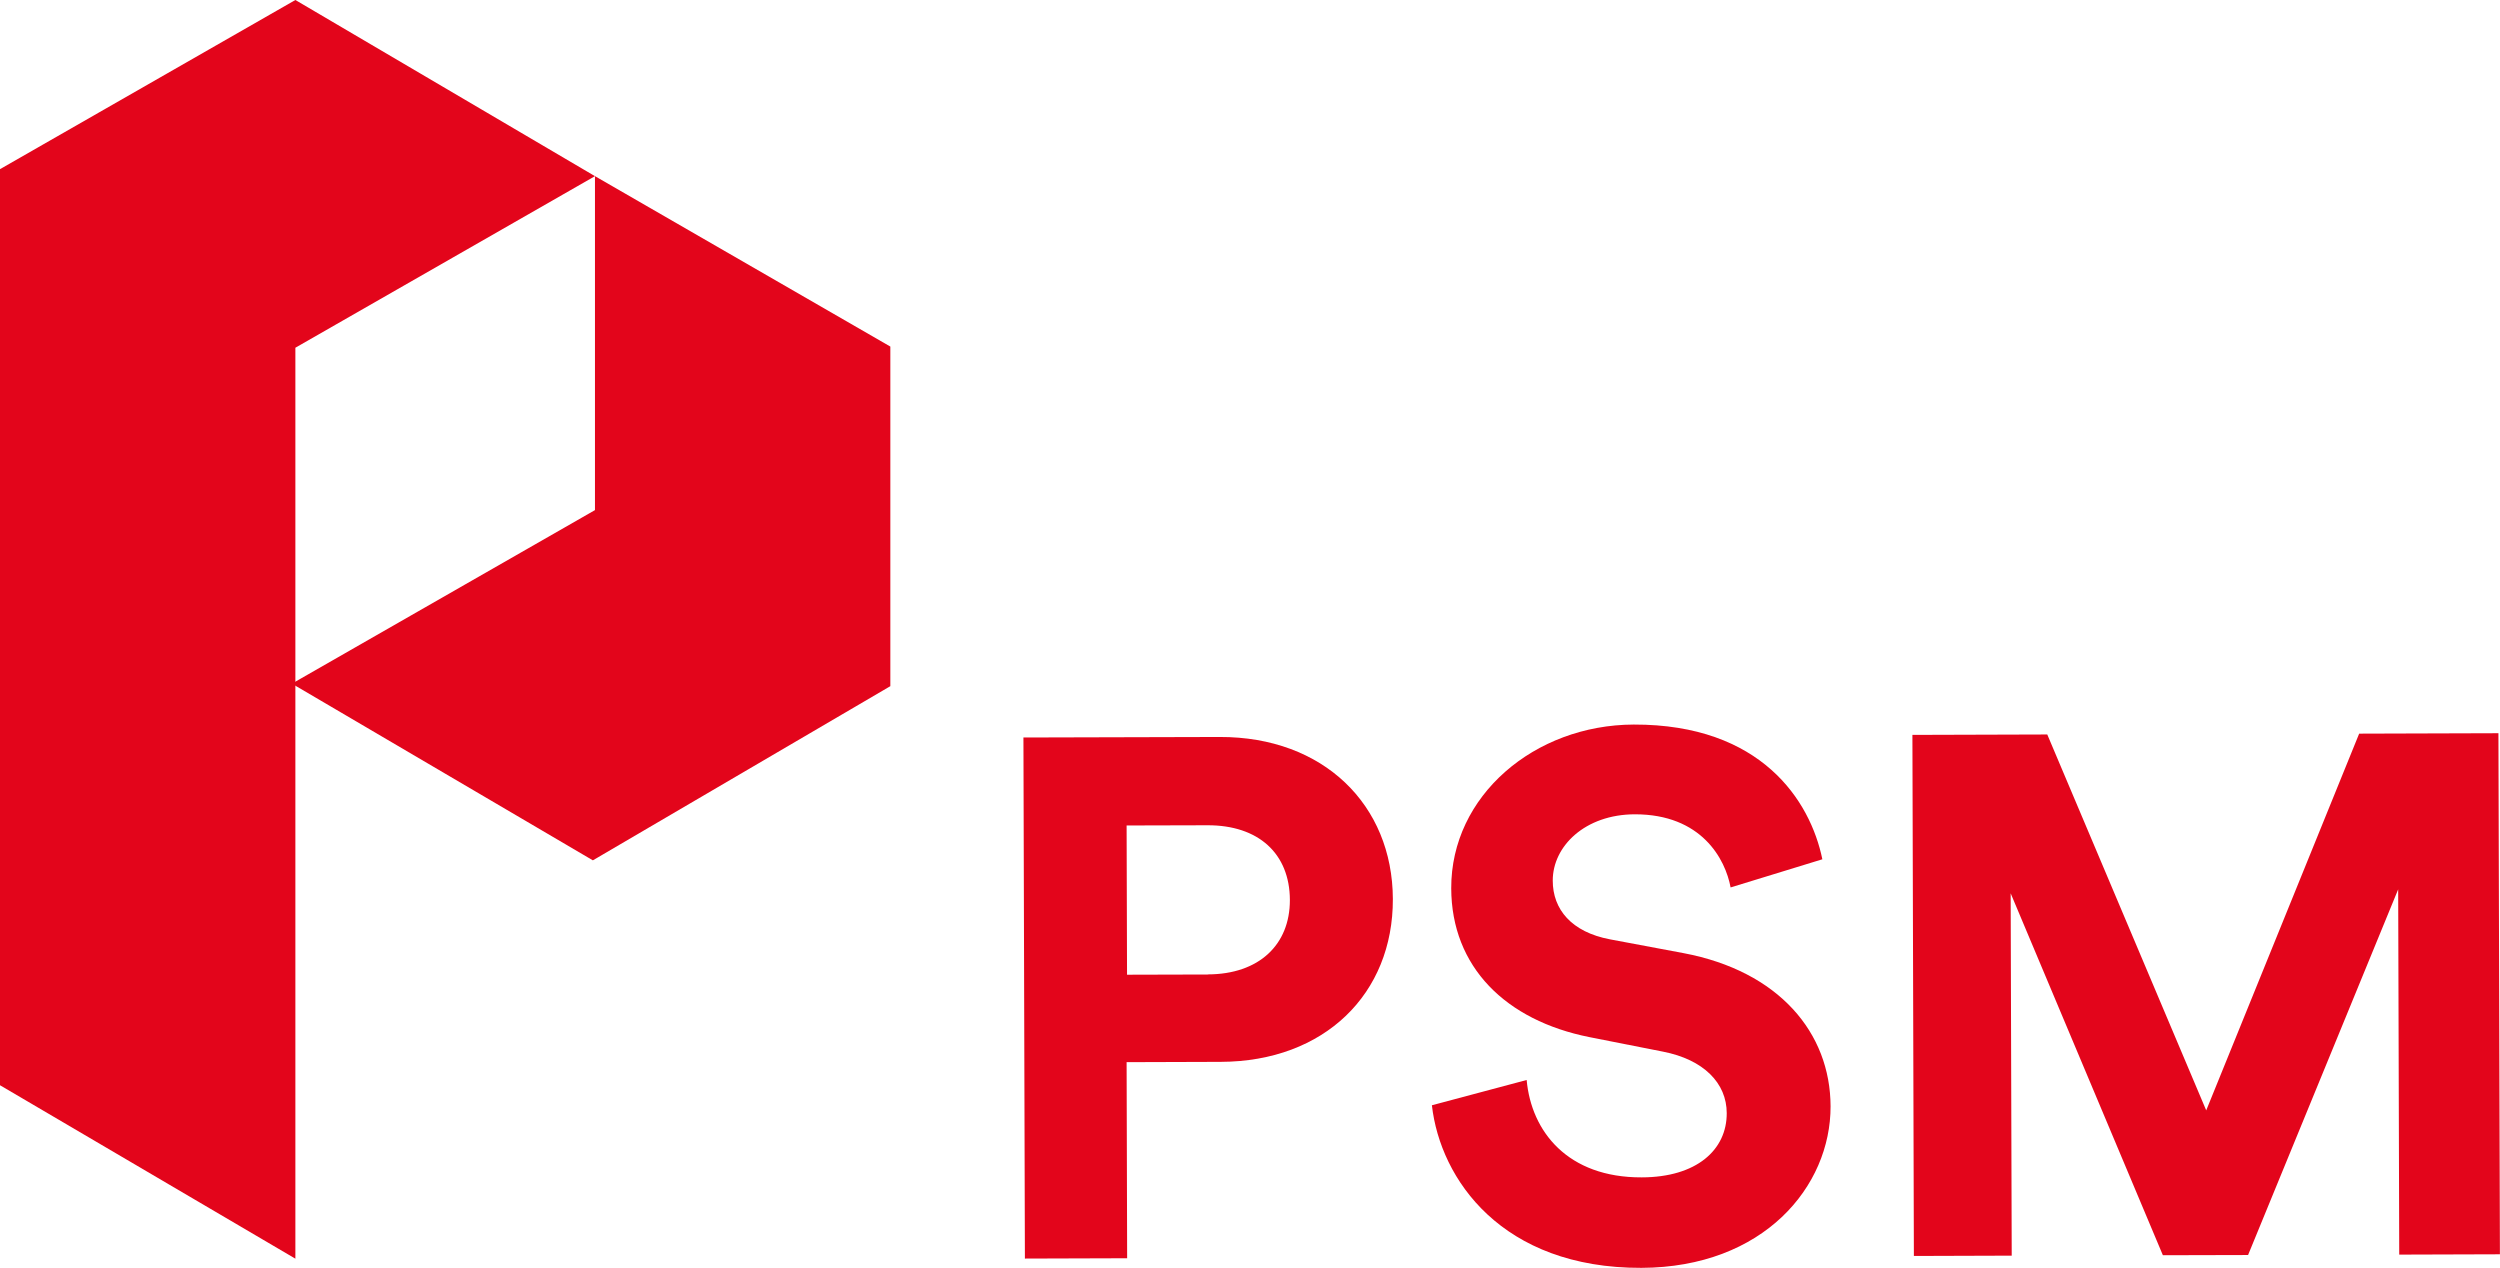
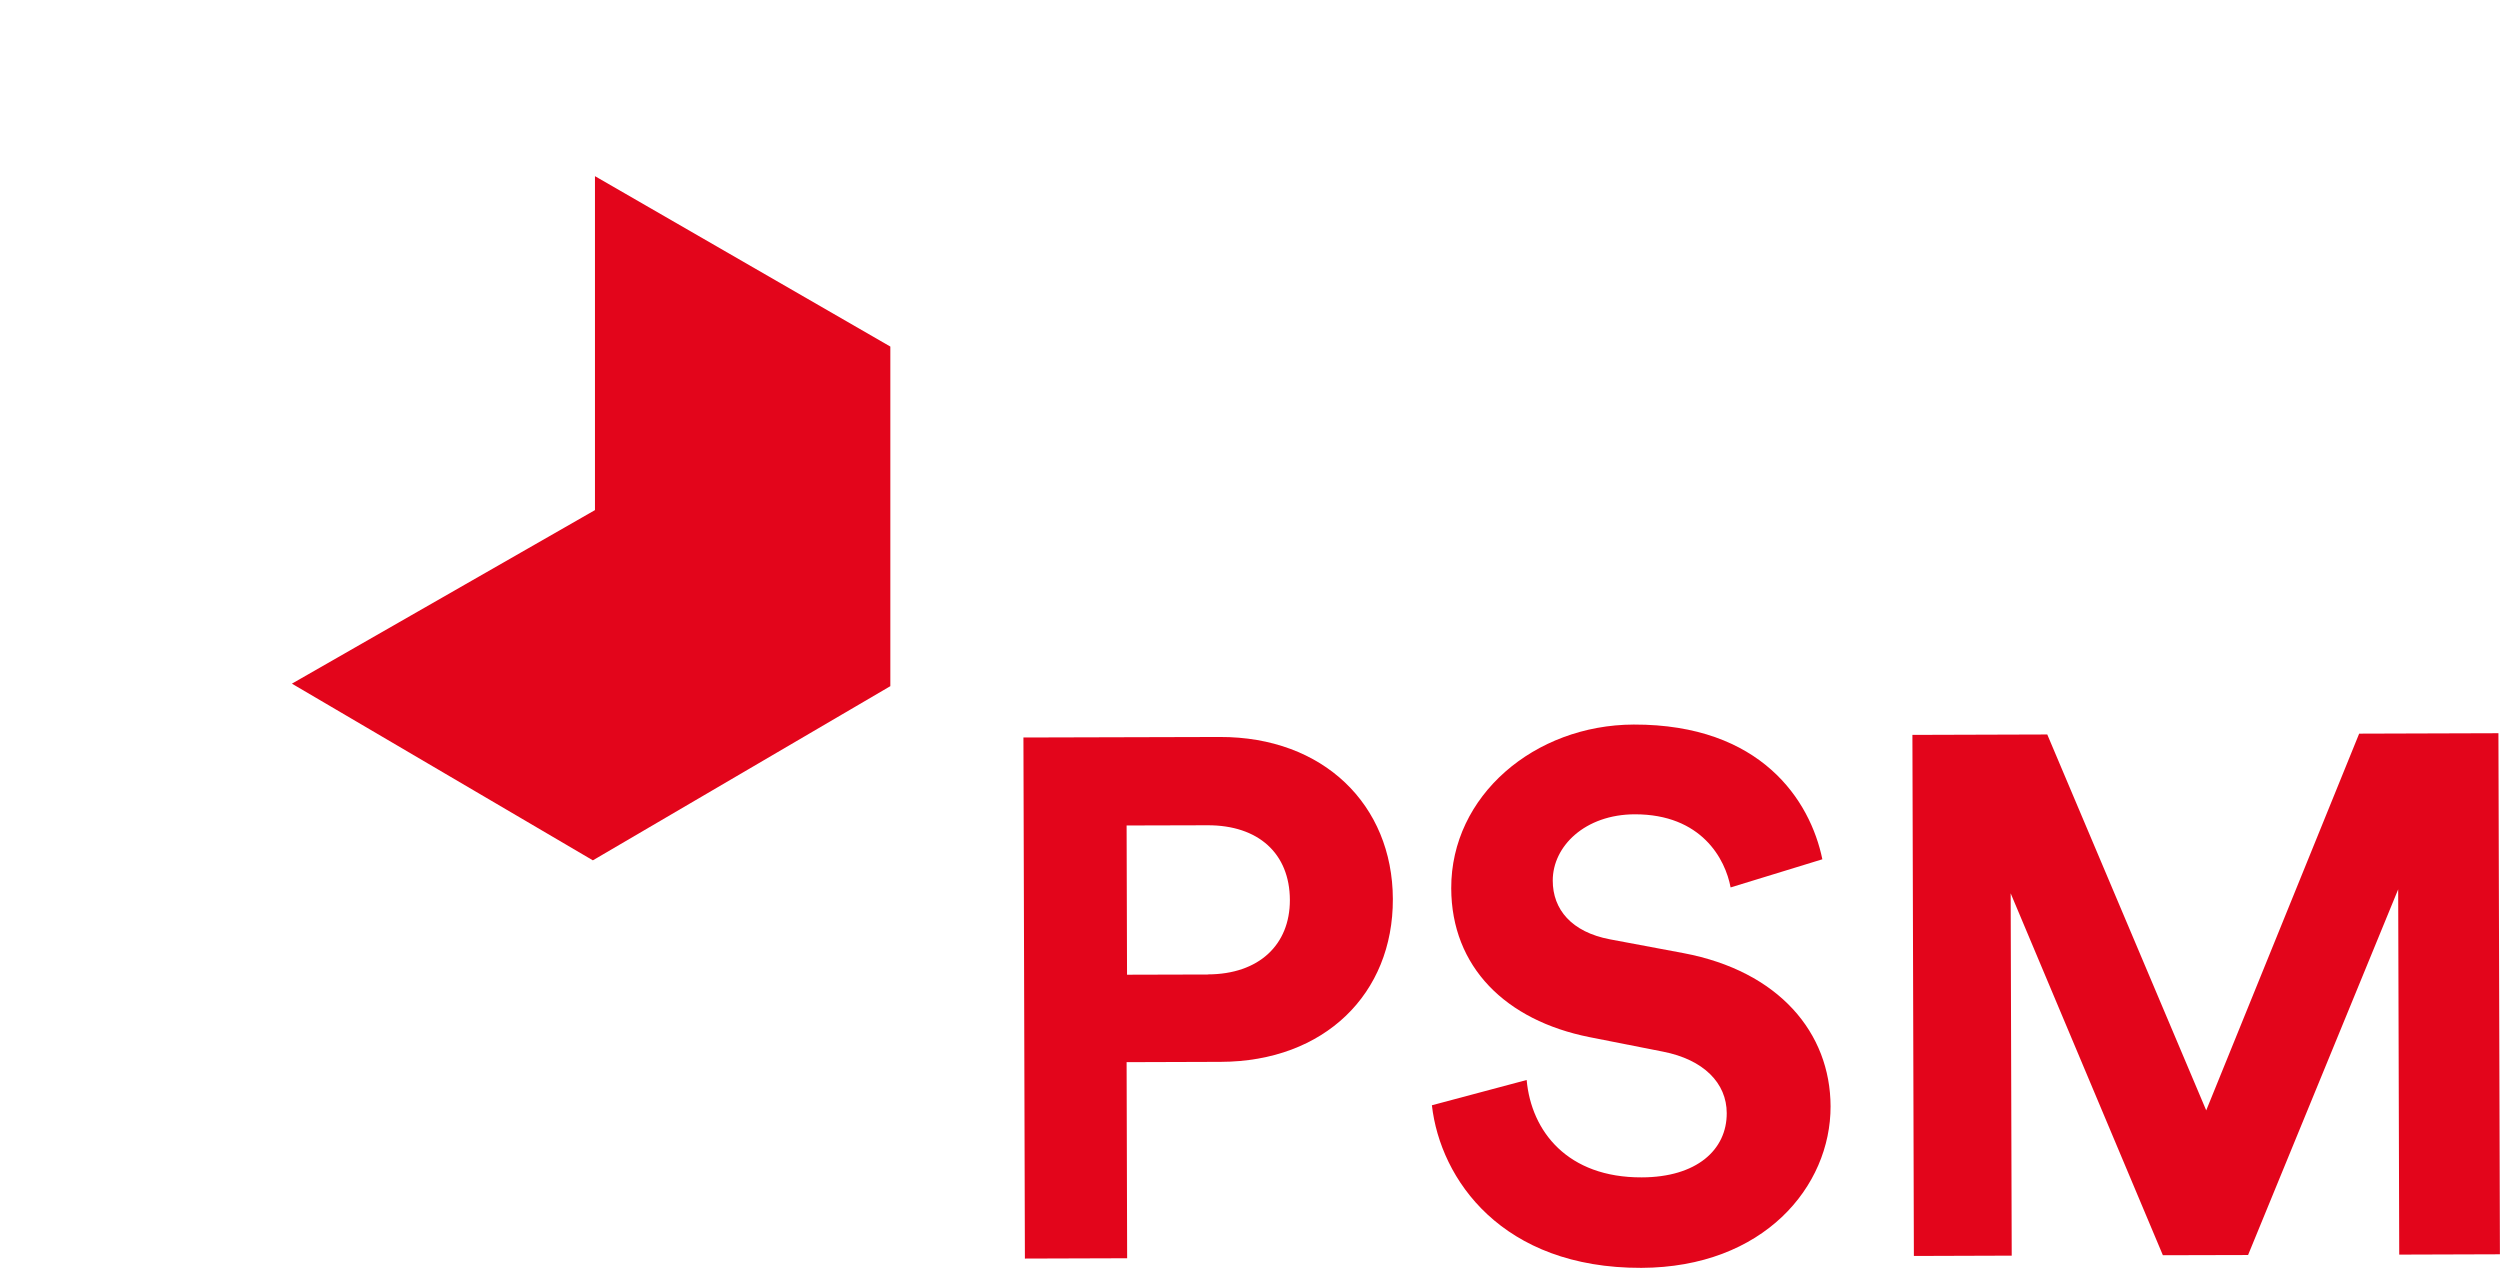
<svg xmlns="http://www.w3.org/2000/svg" width="140" height="71" viewBox="0 0 140 71" fill="none">
  <g id="Livello_1" clip-path="url(#clip0_1_3469)">
    <g id="Group">
-       <path id="Vector" d="M16.541 70.486L0 60.773V9.473L16.541 0L33.318 9.865L16.541 19.473V70.486Z" fill="#E3051B" />
      <path id="Vector_2" d="M49.859 38.425V19.408L33.318 9.865V28.566L16.347 38.285L33.2 48.179L49.859 38.425Z" fill="#E3051B" />
    </g>
    <g id="Group_2">
-       <path id="Vector_3" d="M63.09 59.475L63.12 70.462L57.394 70.48L57.312 41.3L68.304 41.271C74.112 41.254 77.982 45.07 78 50.341C78.018 55.653 74.171 59.446 68.363 59.464L63.096 59.481L63.09 59.475ZM67.638 54.566C70.501 54.56 72.239 52.907 72.233 50.4C72.227 47.805 70.477 46.203 67.615 46.215L63.09 46.227L63.114 54.584L67.638 54.572V54.566Z" fill="#E3051B" />
+       <path id="Vector_3" d="M63.09 59.475L63.12 70.462L57.394 70.48L57.312 41.3L68.304 41.271C74.112 41.254 77.982 45.07 78 50.341C78.018 55.653 74.171 59.446 68.363 59.464L63.096 59.481L63.09 59.475ZM67.638 54.566C70.501 54.56 72.239 52.907 72.233 50.4C72.227 47.805 70.477 46.203 67.615 46.215L63.09 46.227L63.114 54.584L67.638 54.572V54.566" fill="#E3051B" />
      <path id="Vector_4" d="M96.915 49.704C96.621 48.103 95.284 45.596 91.549 45.601C88.768 45.607 86.948 47.384 86.954 49.318C86.954 50.925 88.003 52.194 90.159 52.603L94.27 53.374C99.625 54.385 102.5 57.839 102.512 61.953C102.523 66.442 98.765 70.977 91.914 71C84.115 71.023 80.657 66.05 80.186 61.895L85.493 60.48C85.752 63.362 87.79 65.951 91.938 65.933C95.007 65.927 96.703 64.396 96.697 62.339C96.697 60.65 95.401 59.335 93.122 58.891L89.01 58.079C84.321 57.144 81.281 54.151 81.269 49.745C81.252 44.561 85.929 40.593 91.49 40.575C98.624 40.558 101.375 44.83 102.052 48.12L96.909 49.698L96.915 49.704Z" fill="#E3051B" />
      <path id="Vector_5" d="M134.357 70.258L134.298 49.803L125.892 70.281L121.121 70.293L112.597 50.025L112.656 70.316L107.177 70.334L107.095 41.154L114.647 41.131L123.548 62.181L132.113 41.084L139.912 41.06L139.995 70.24L134.351 70.258H134.357Z" fill="#E3051B" />
    </g>
  </g>
  <defs>
    <clipPath id="clip0_1_3469">
      <rect width="140" height="71" fill="white" />
    </clipPath>
  </defs>
</svg>